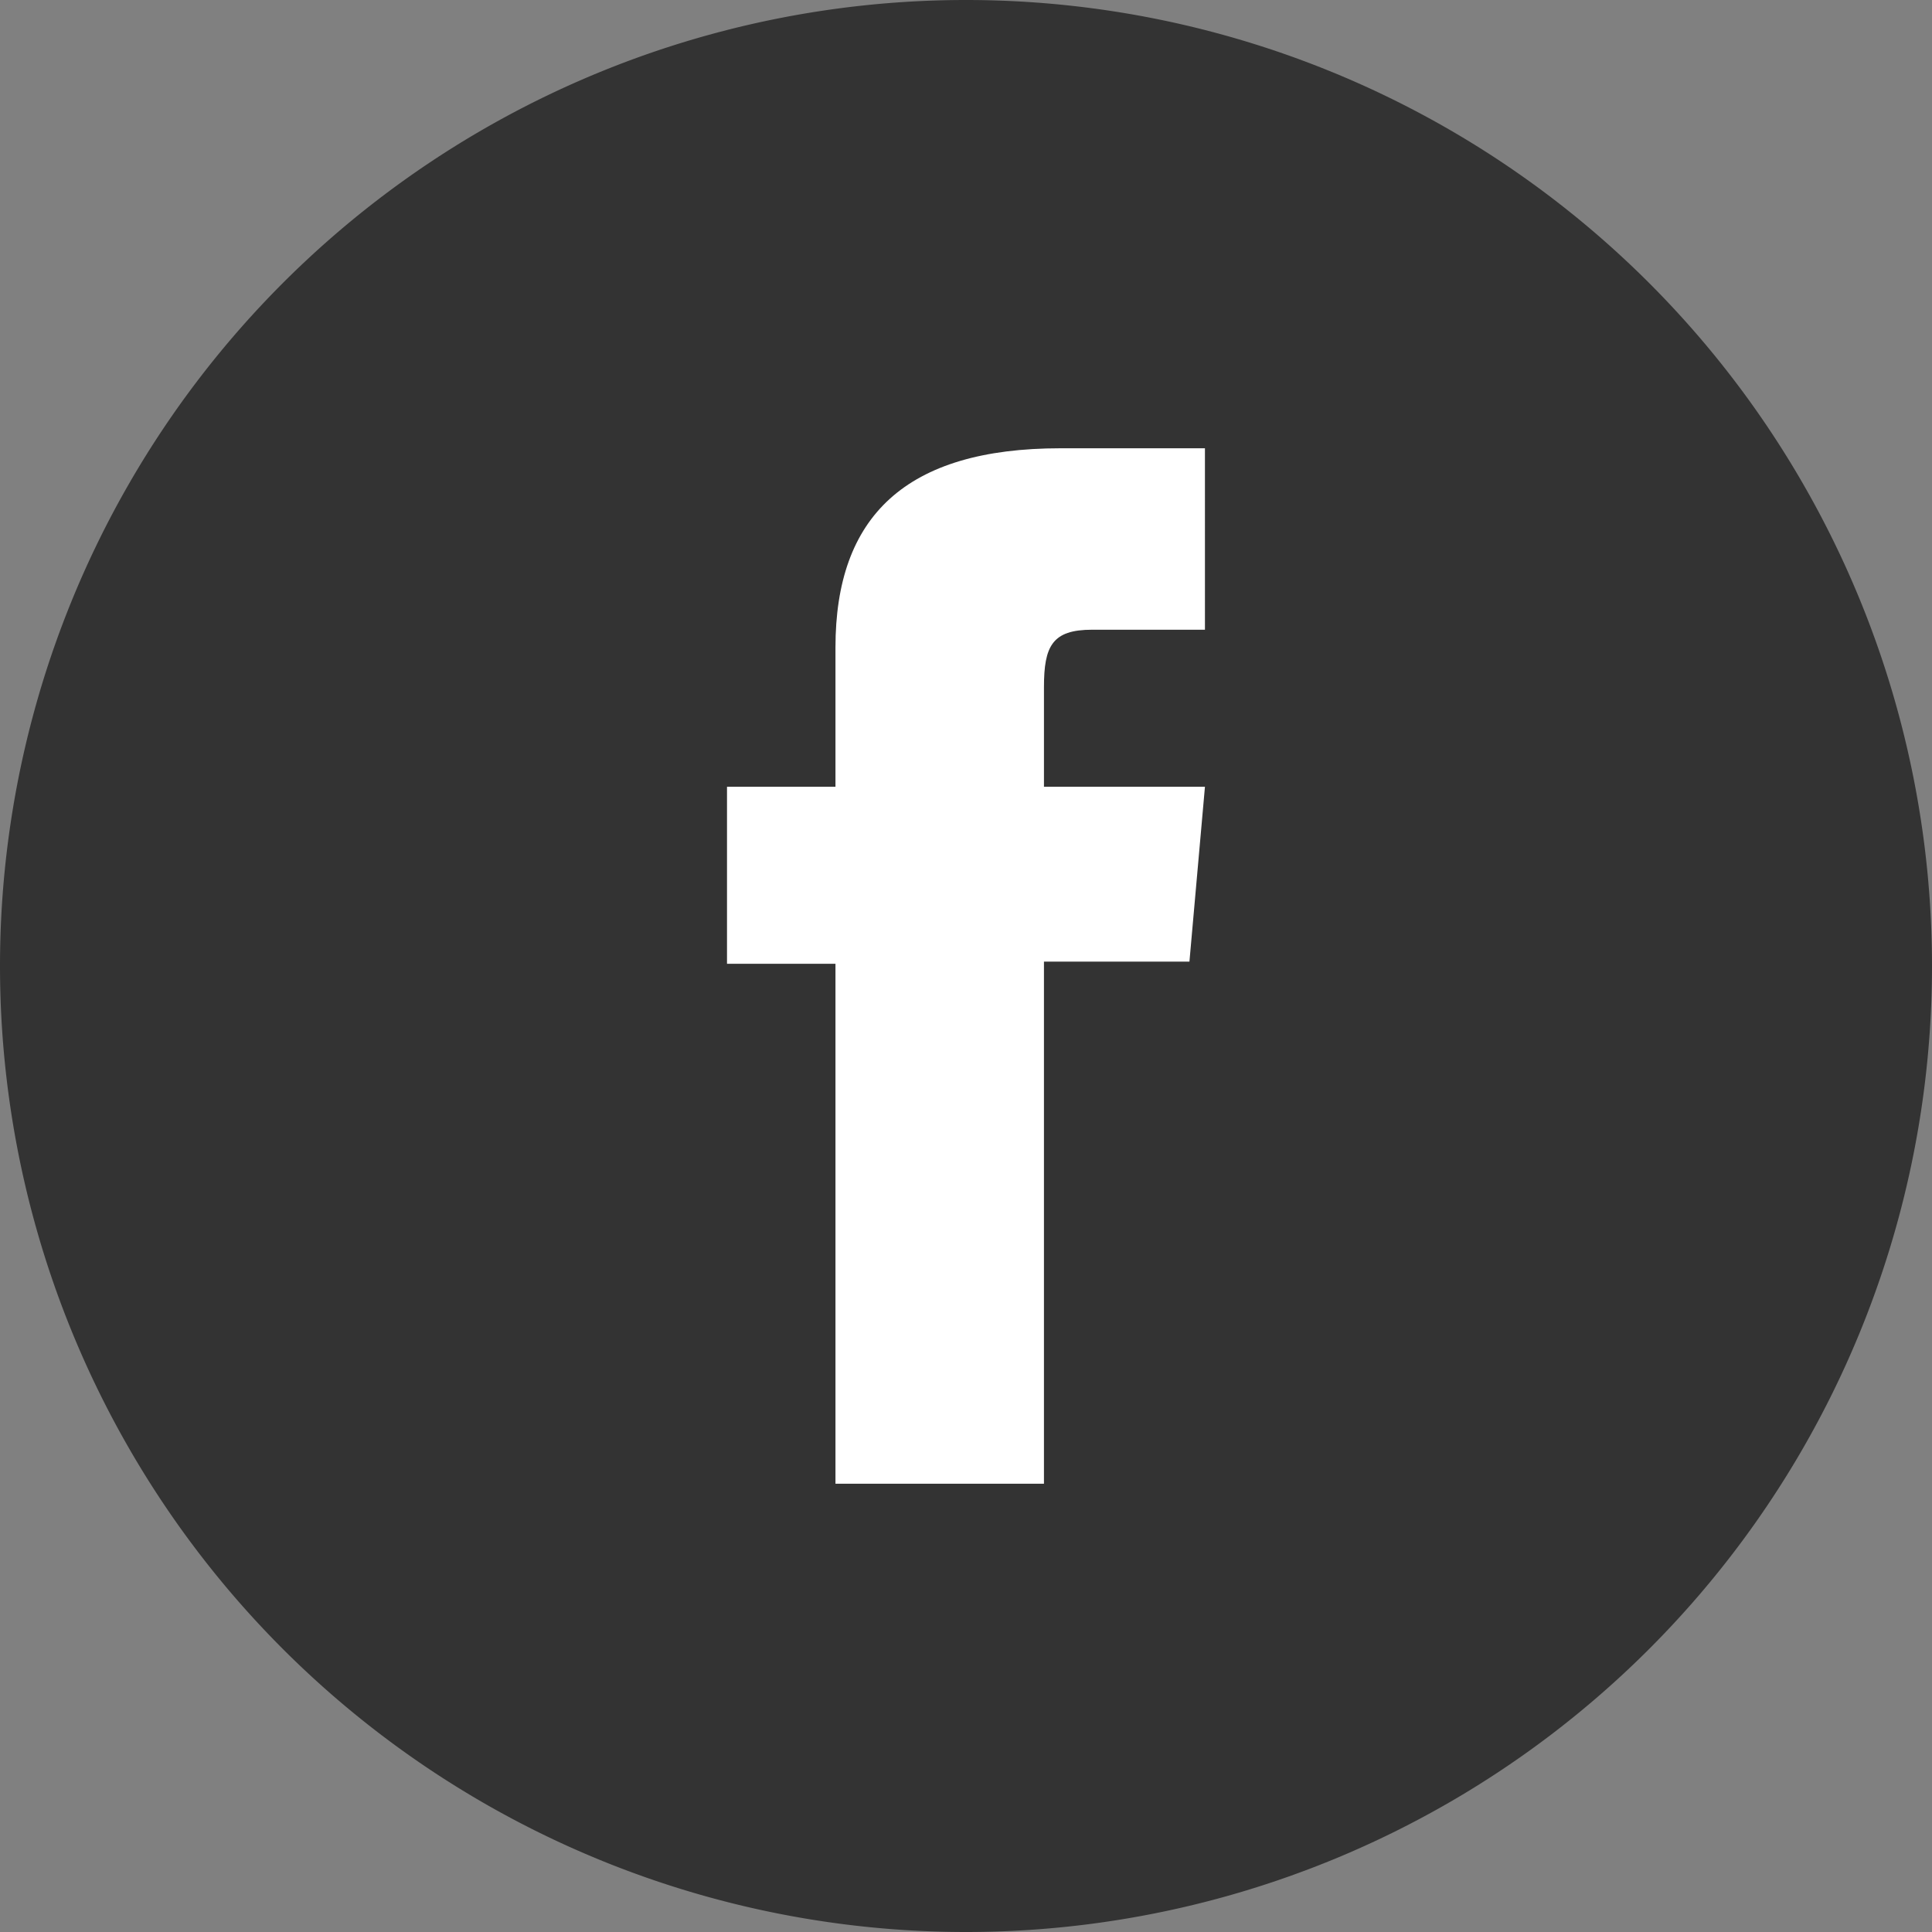
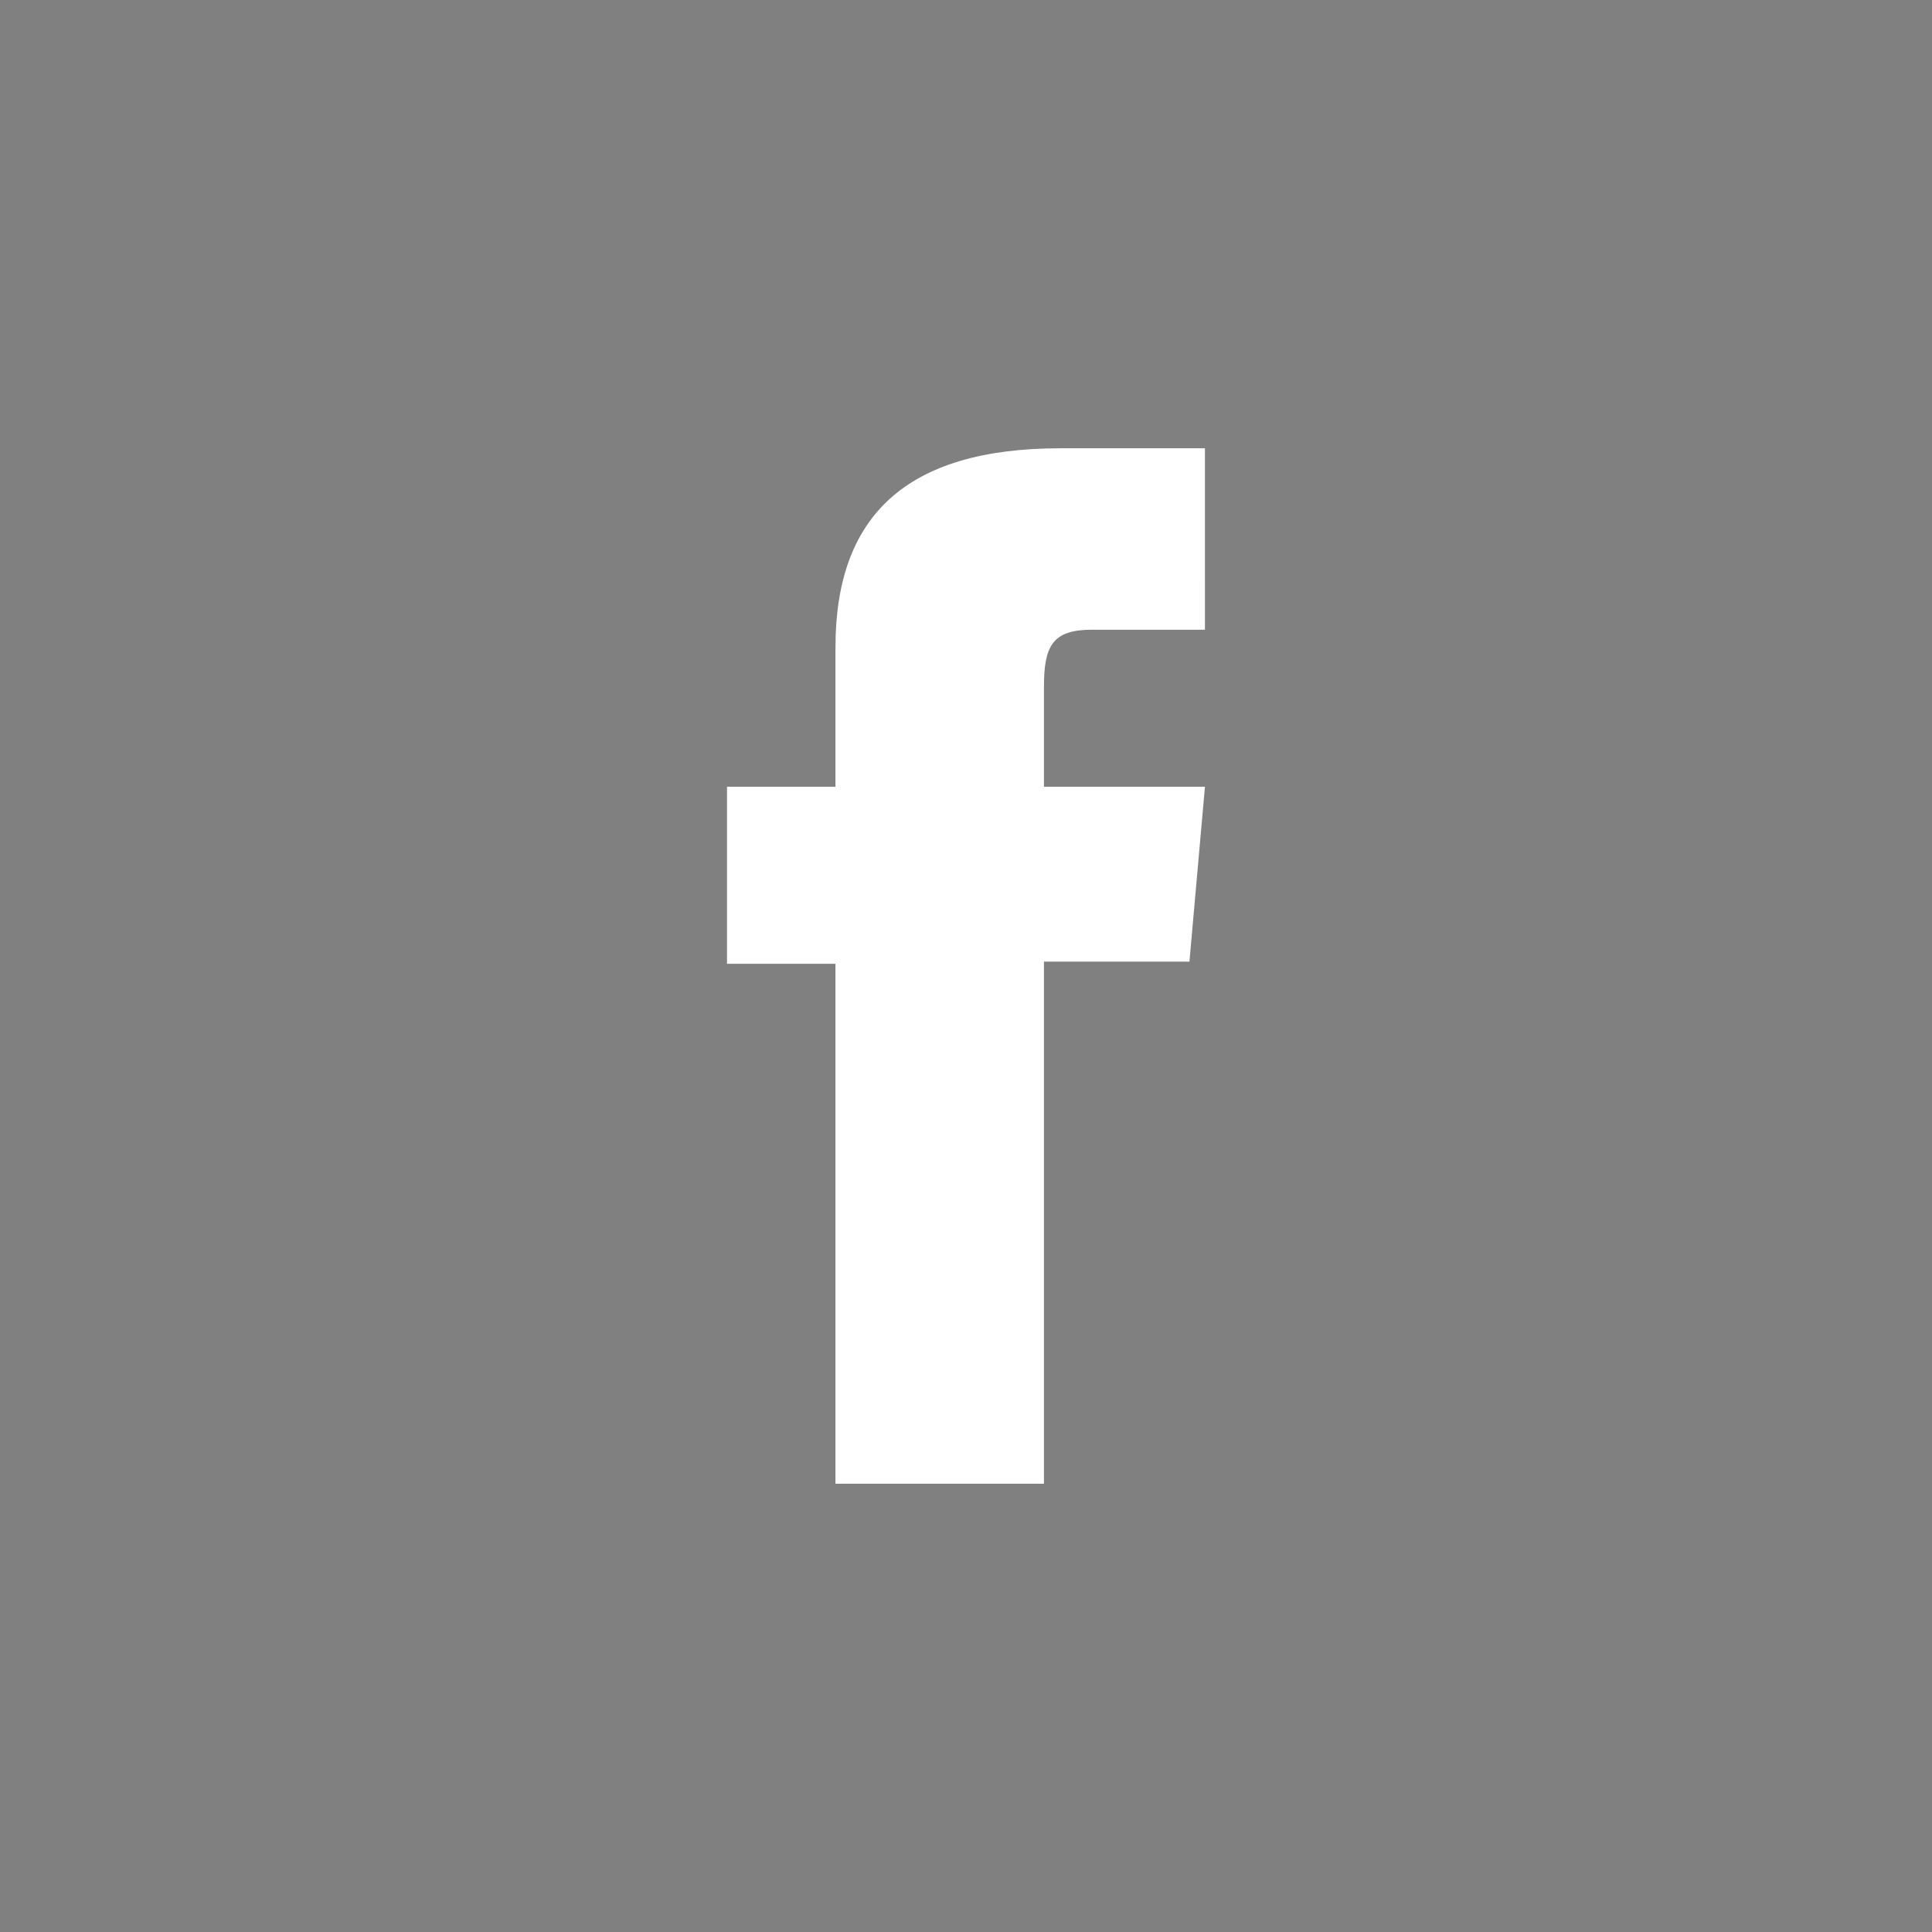
<svg xmlns="http://www.w3.org/2000/svg" width="110.014" height="110.014" viewBox="0 0 110.014 110.014">
  <rect x="0" y="0" width="110.014" height="110.014" fill="#808080" stroke="none" />
  <g id="グループ_2836" data-name="グループ 2836" transform="translate(-2401.426 -6201.334)">
-     <path id="パス_6441" data-name="パス 6441" d="M2456.433,6311.348h0a55.007,55.007,0,0,1-55.007-55.007h0a55.008,55.008,0,0,1,55.007-55.007h0a55.007,55.007,0,0,1,55.007,55.007h0A55.006,55.006,0,0,1,2456.433,6311.348Z" fill="#333" />
    <path id="パス_6442" data-name="パス 6442" d="M2449,6285.822h11.872v-29.731h8.284l.883-9.955h-9.167v-5.67c0-2.347.472-3.274,2.741-3.274h6.426V6226.86h-8.221c-8.835,0-12.818,3.892-12.818,11.339v7.937h-6.176v10.079H2449Z" fill="#fff" />
  </g>
</svg>